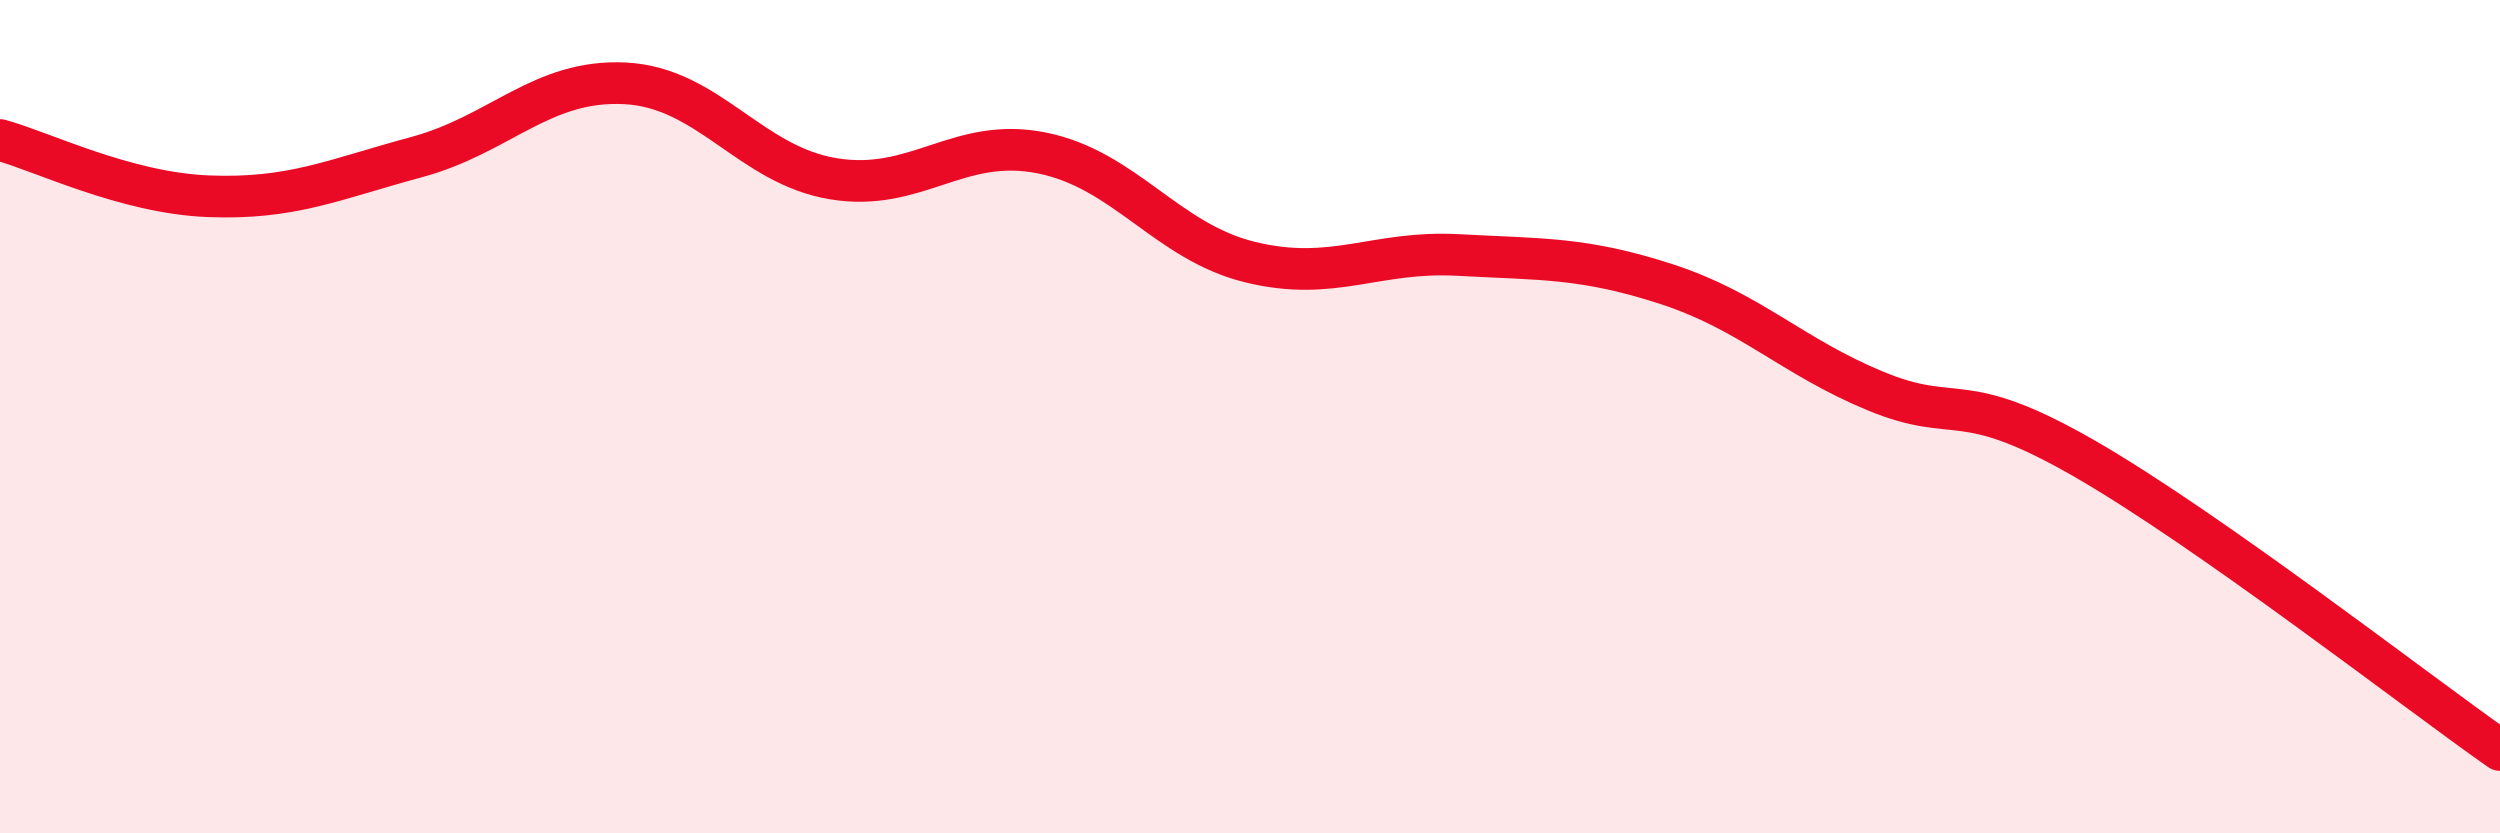
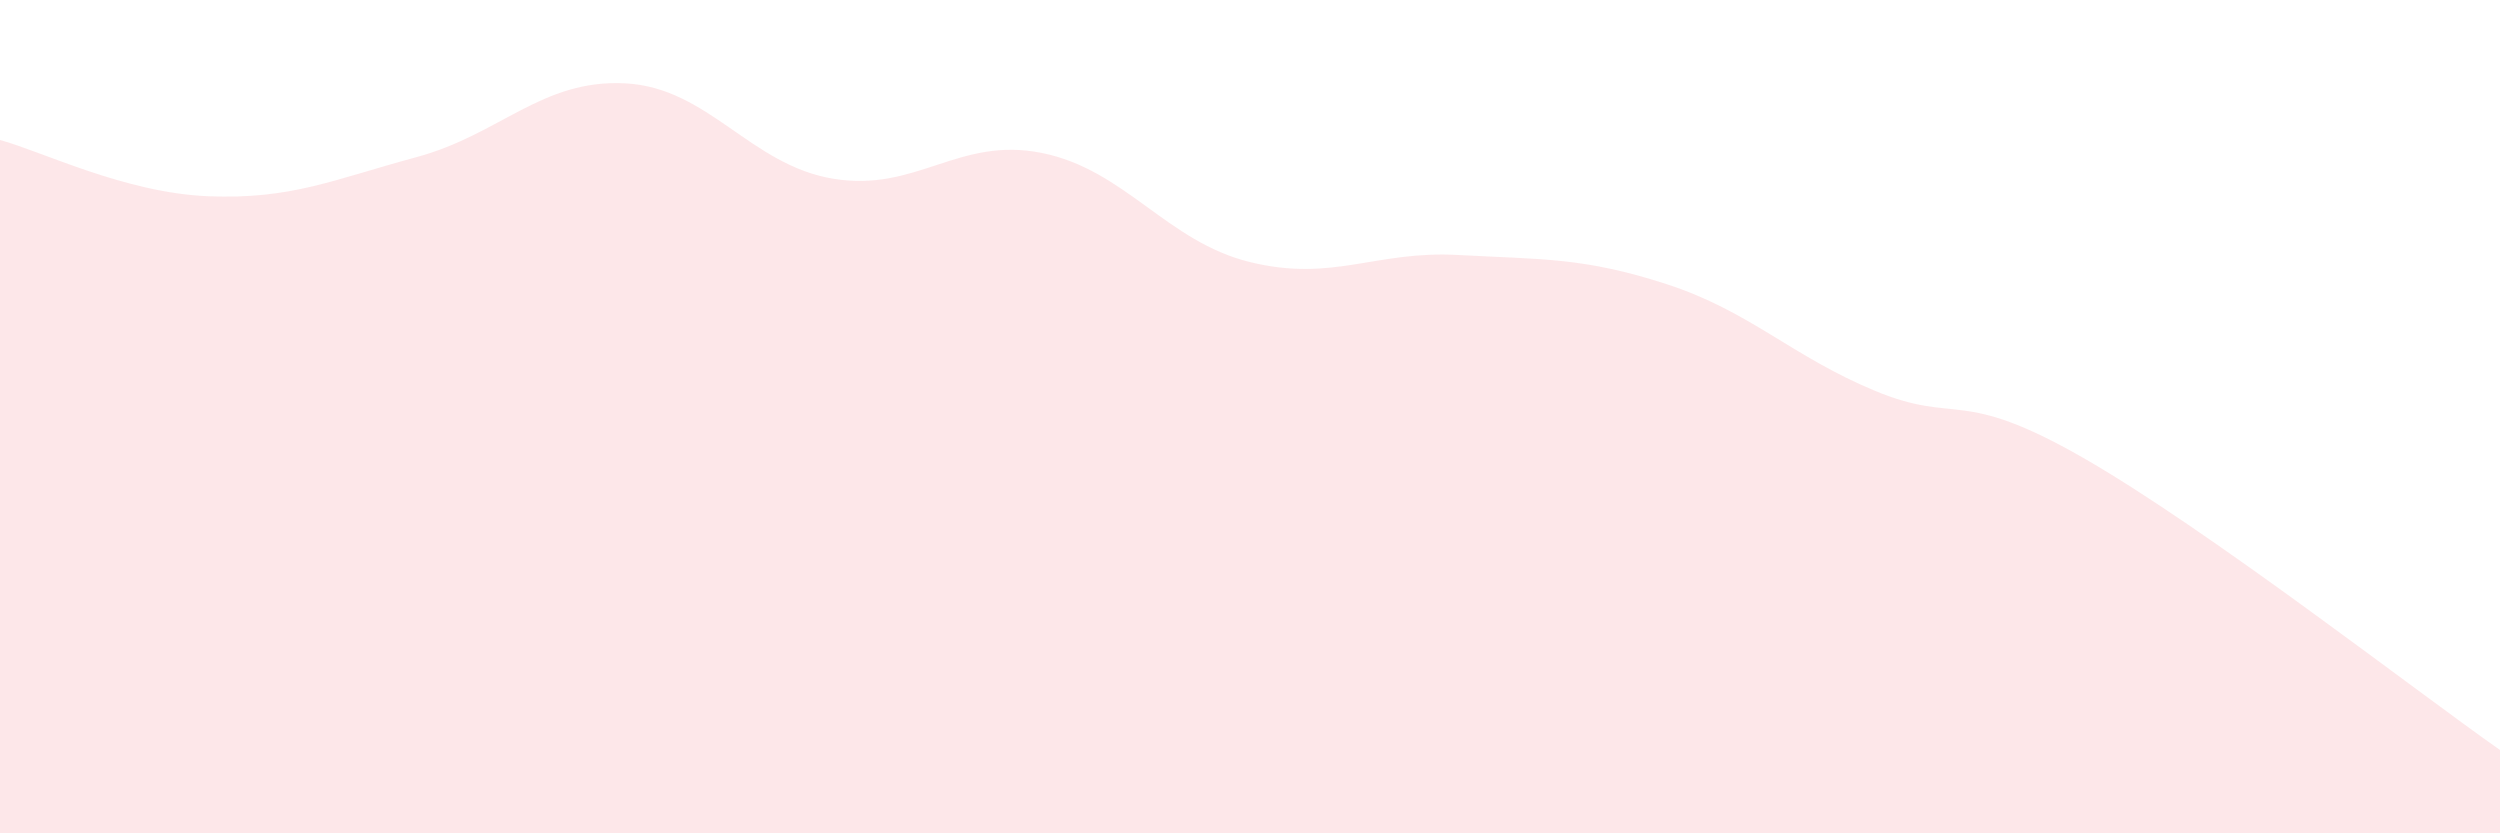
<svg xmlns="http://www.w3.org/2000/svg" width="60" height="20" viewBox="0 0 60 20">
  <path d="M 0,3.36 C 1,3.63 3,4.63 5,4.71 C 7,4.79 8,4.31 10,3.77 C 12,3.23 13,1.9 15,2 C 17,2.1 18,3.96 20,4.29 C 22,4.62 23,3.27 25,3.67 C 27,4.07 28,5.8 30,6.29 C 32,6.78 33,6.01 35,6.12 C 37,6.23 38,6.17 40,6.82 C 42,7.47 43,8.55 45,9.38 C 47,10.21 47,9.27 50,10.99 C 53,12.71 58,16.6 60,18L60 20L0 20Z" fill="#EB0A25" opacity="0.1" stroke-linecap="round" stroke-linejoin="round" />
-   <path d="M 0,3.36 C 1,3.63 3,4.63 5,4.71 C 7,4.79 8,4.31 10,3.77 C 12,3.23 13,1.9 15,2 C 17,2.1 18,3.96 20,4.29 C 22,4.62 23,3.27 25,3.67 C 27,4.07 28,5.8 30,6.29 C 32,6.78 33,6.01 35,6.12 C 37,6.23 38,6.17 40,6.82 C 42,7.47 43,8.55 45,9.38 C 47,10.21 47,9.27 50,10.99 C 53,12.71 58,16.6 60,18" stroke="#EB0A25" stroke-width="1" fill="none" stroke-linecap="round" stroke-linejoin="round" />
</svg>